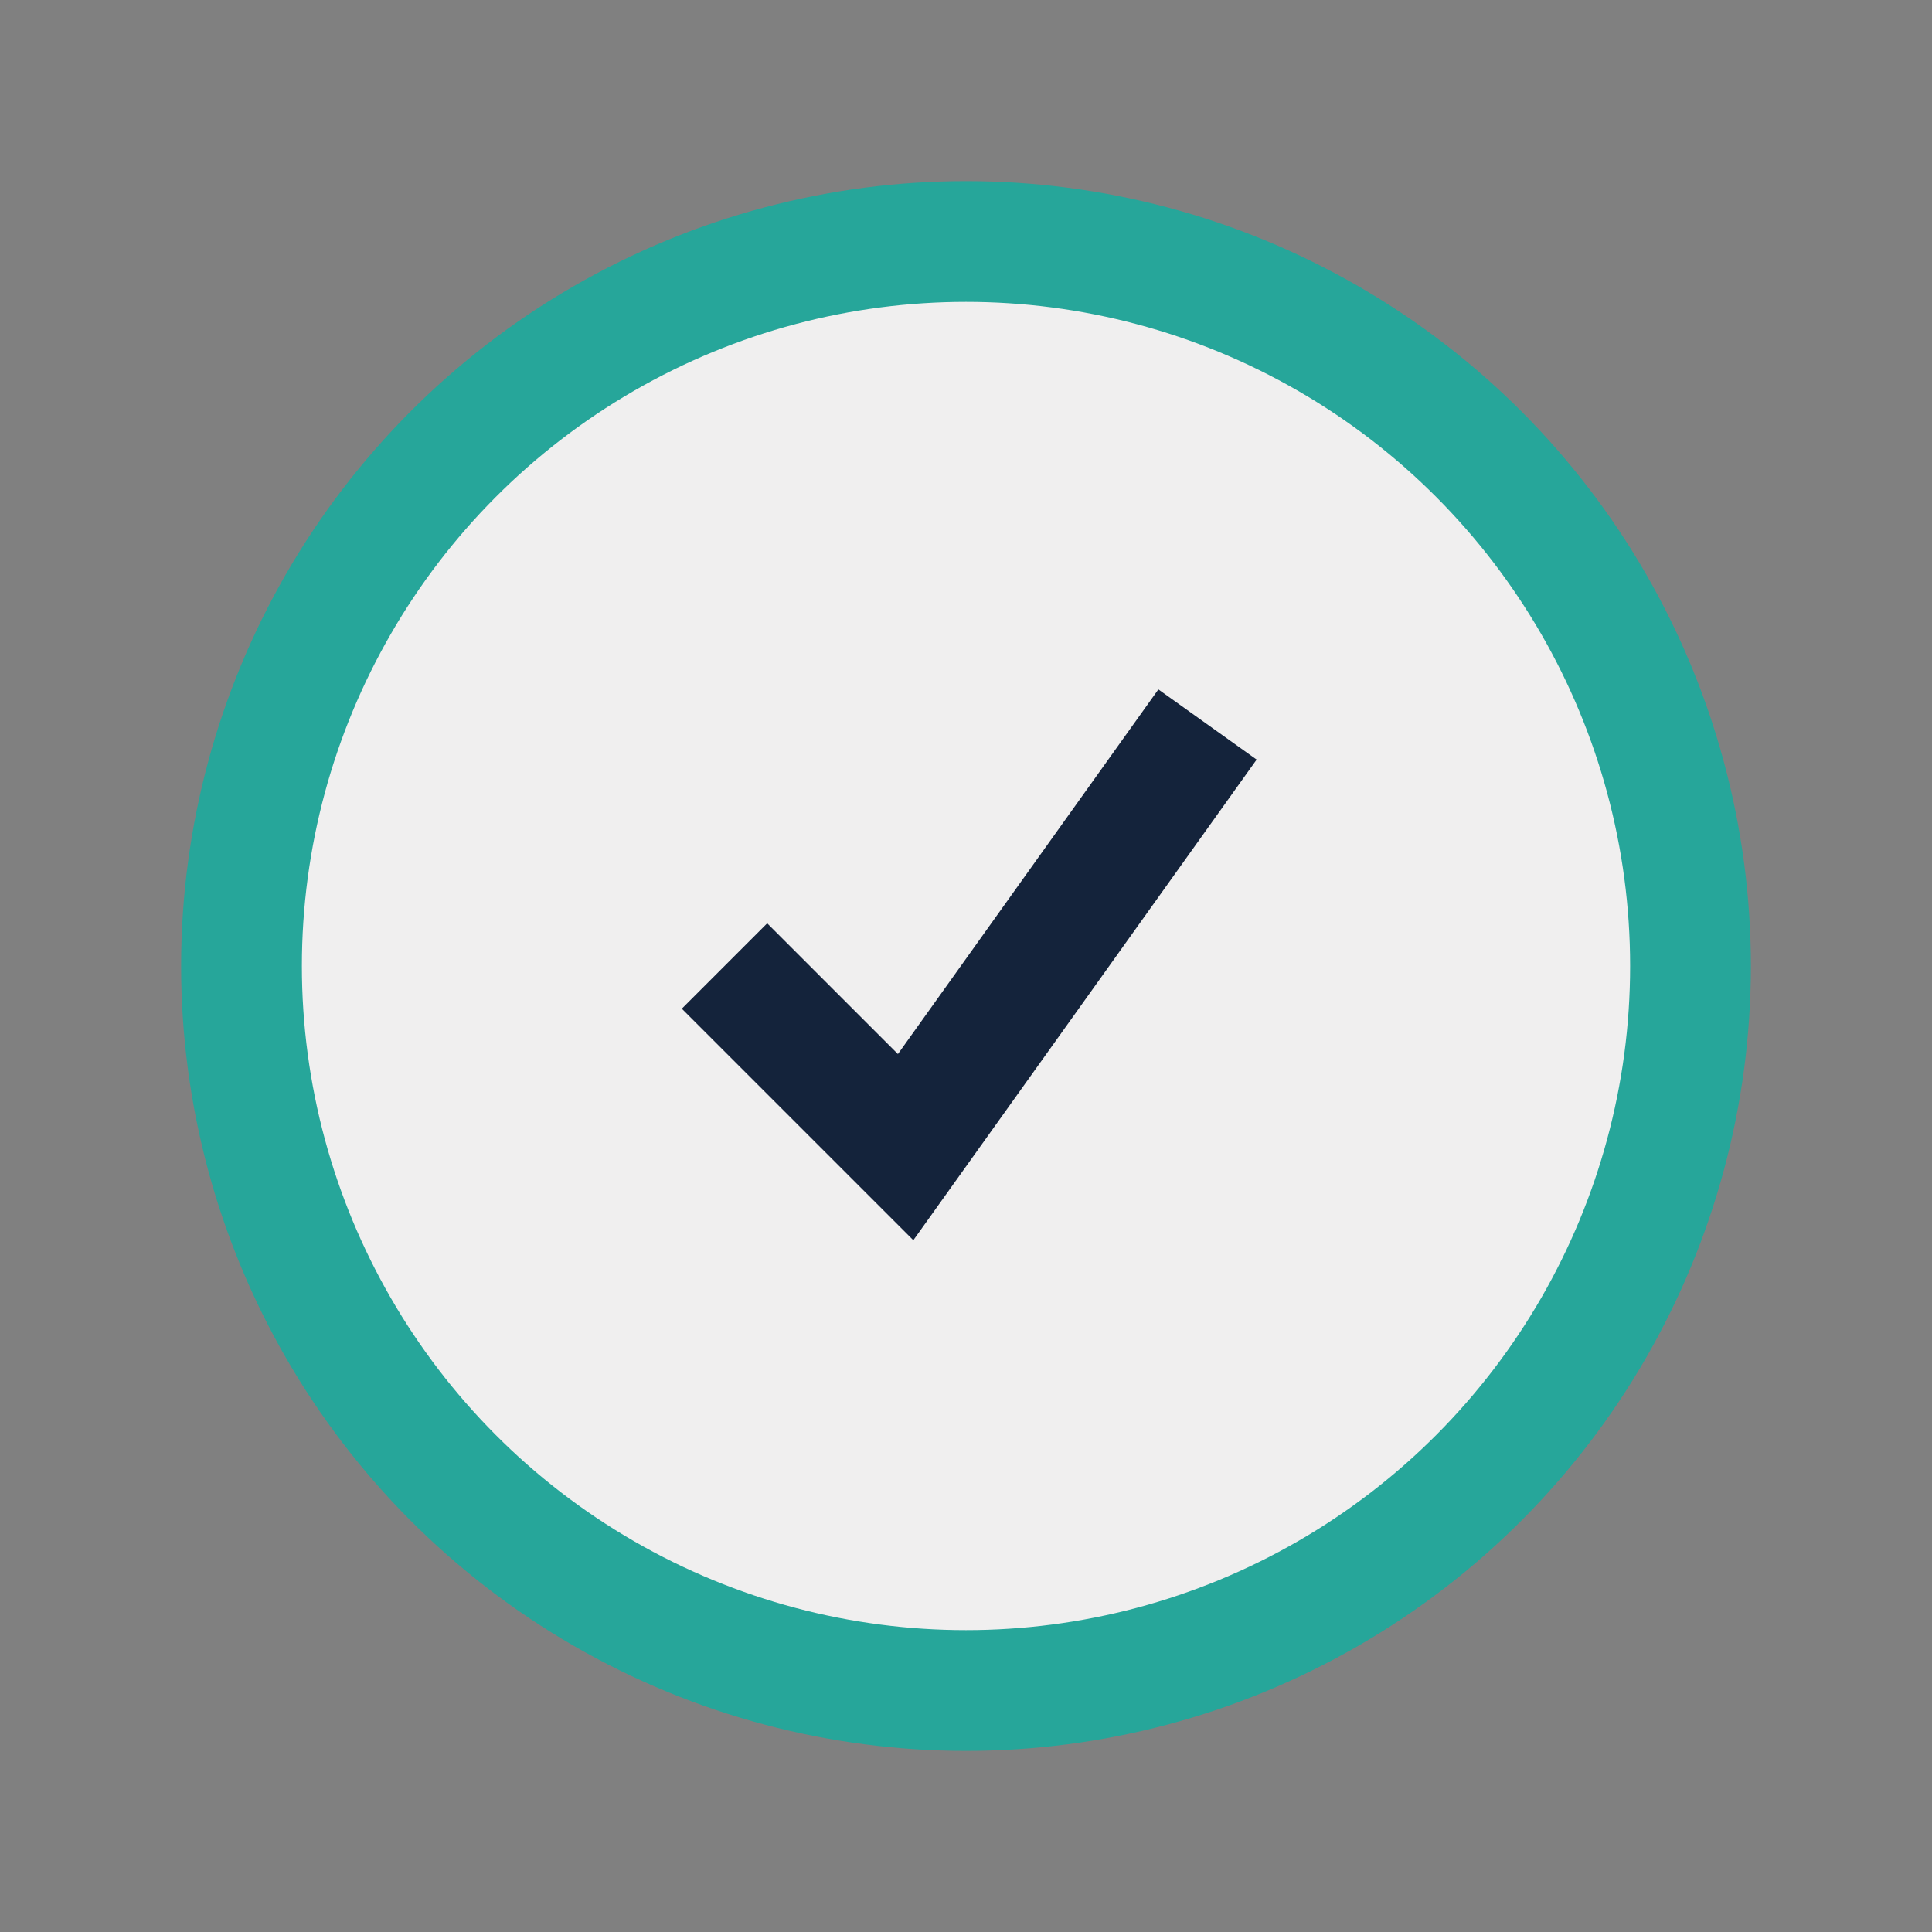
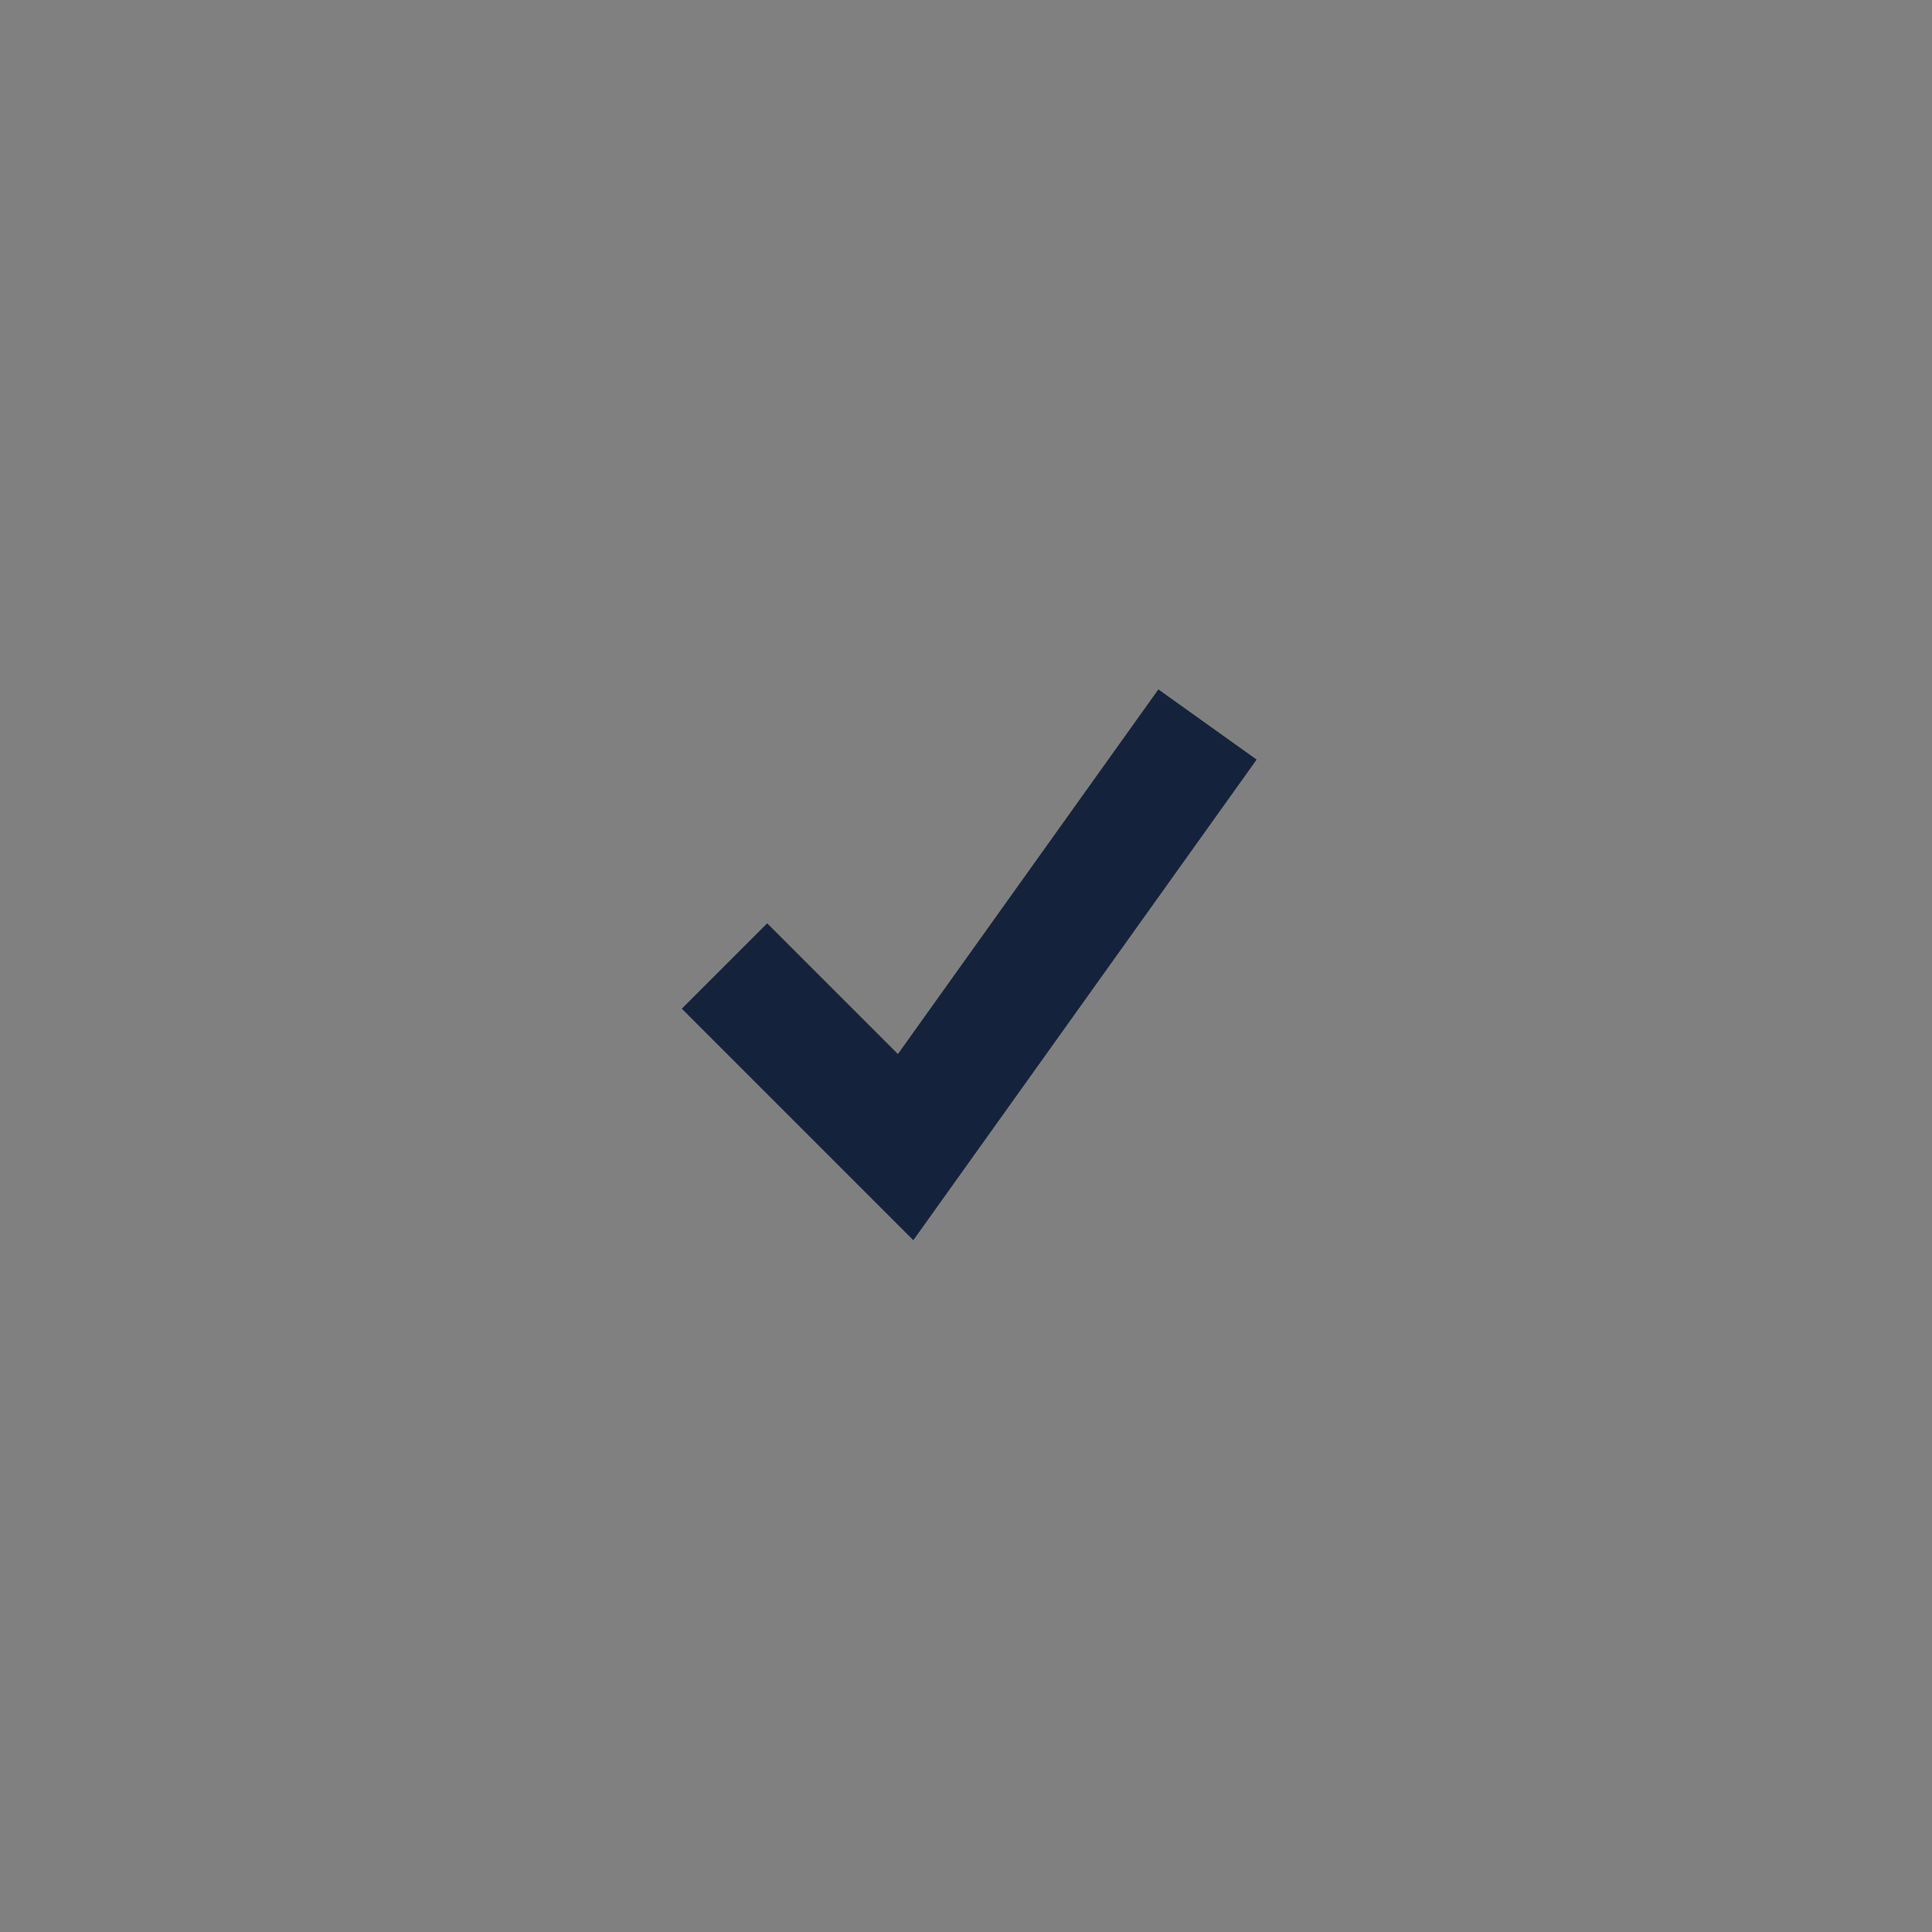
<svg xmlns="http://www.w3.org/2000/svg" width="32" height="32" viewBox="0 0 32 32">
  <rect x="0" y="0" width="32" height="32" fill="#808080" stroke="none" />
-   <circle cx="16" cy="16" r="12" fill="#F0EFEF" stroke="#26A69A" stroke-width="2" />
  <path d="M12 16l3 3 5-7" fill="none" stroke="#14233B" stroke-width="2" />
</svg>